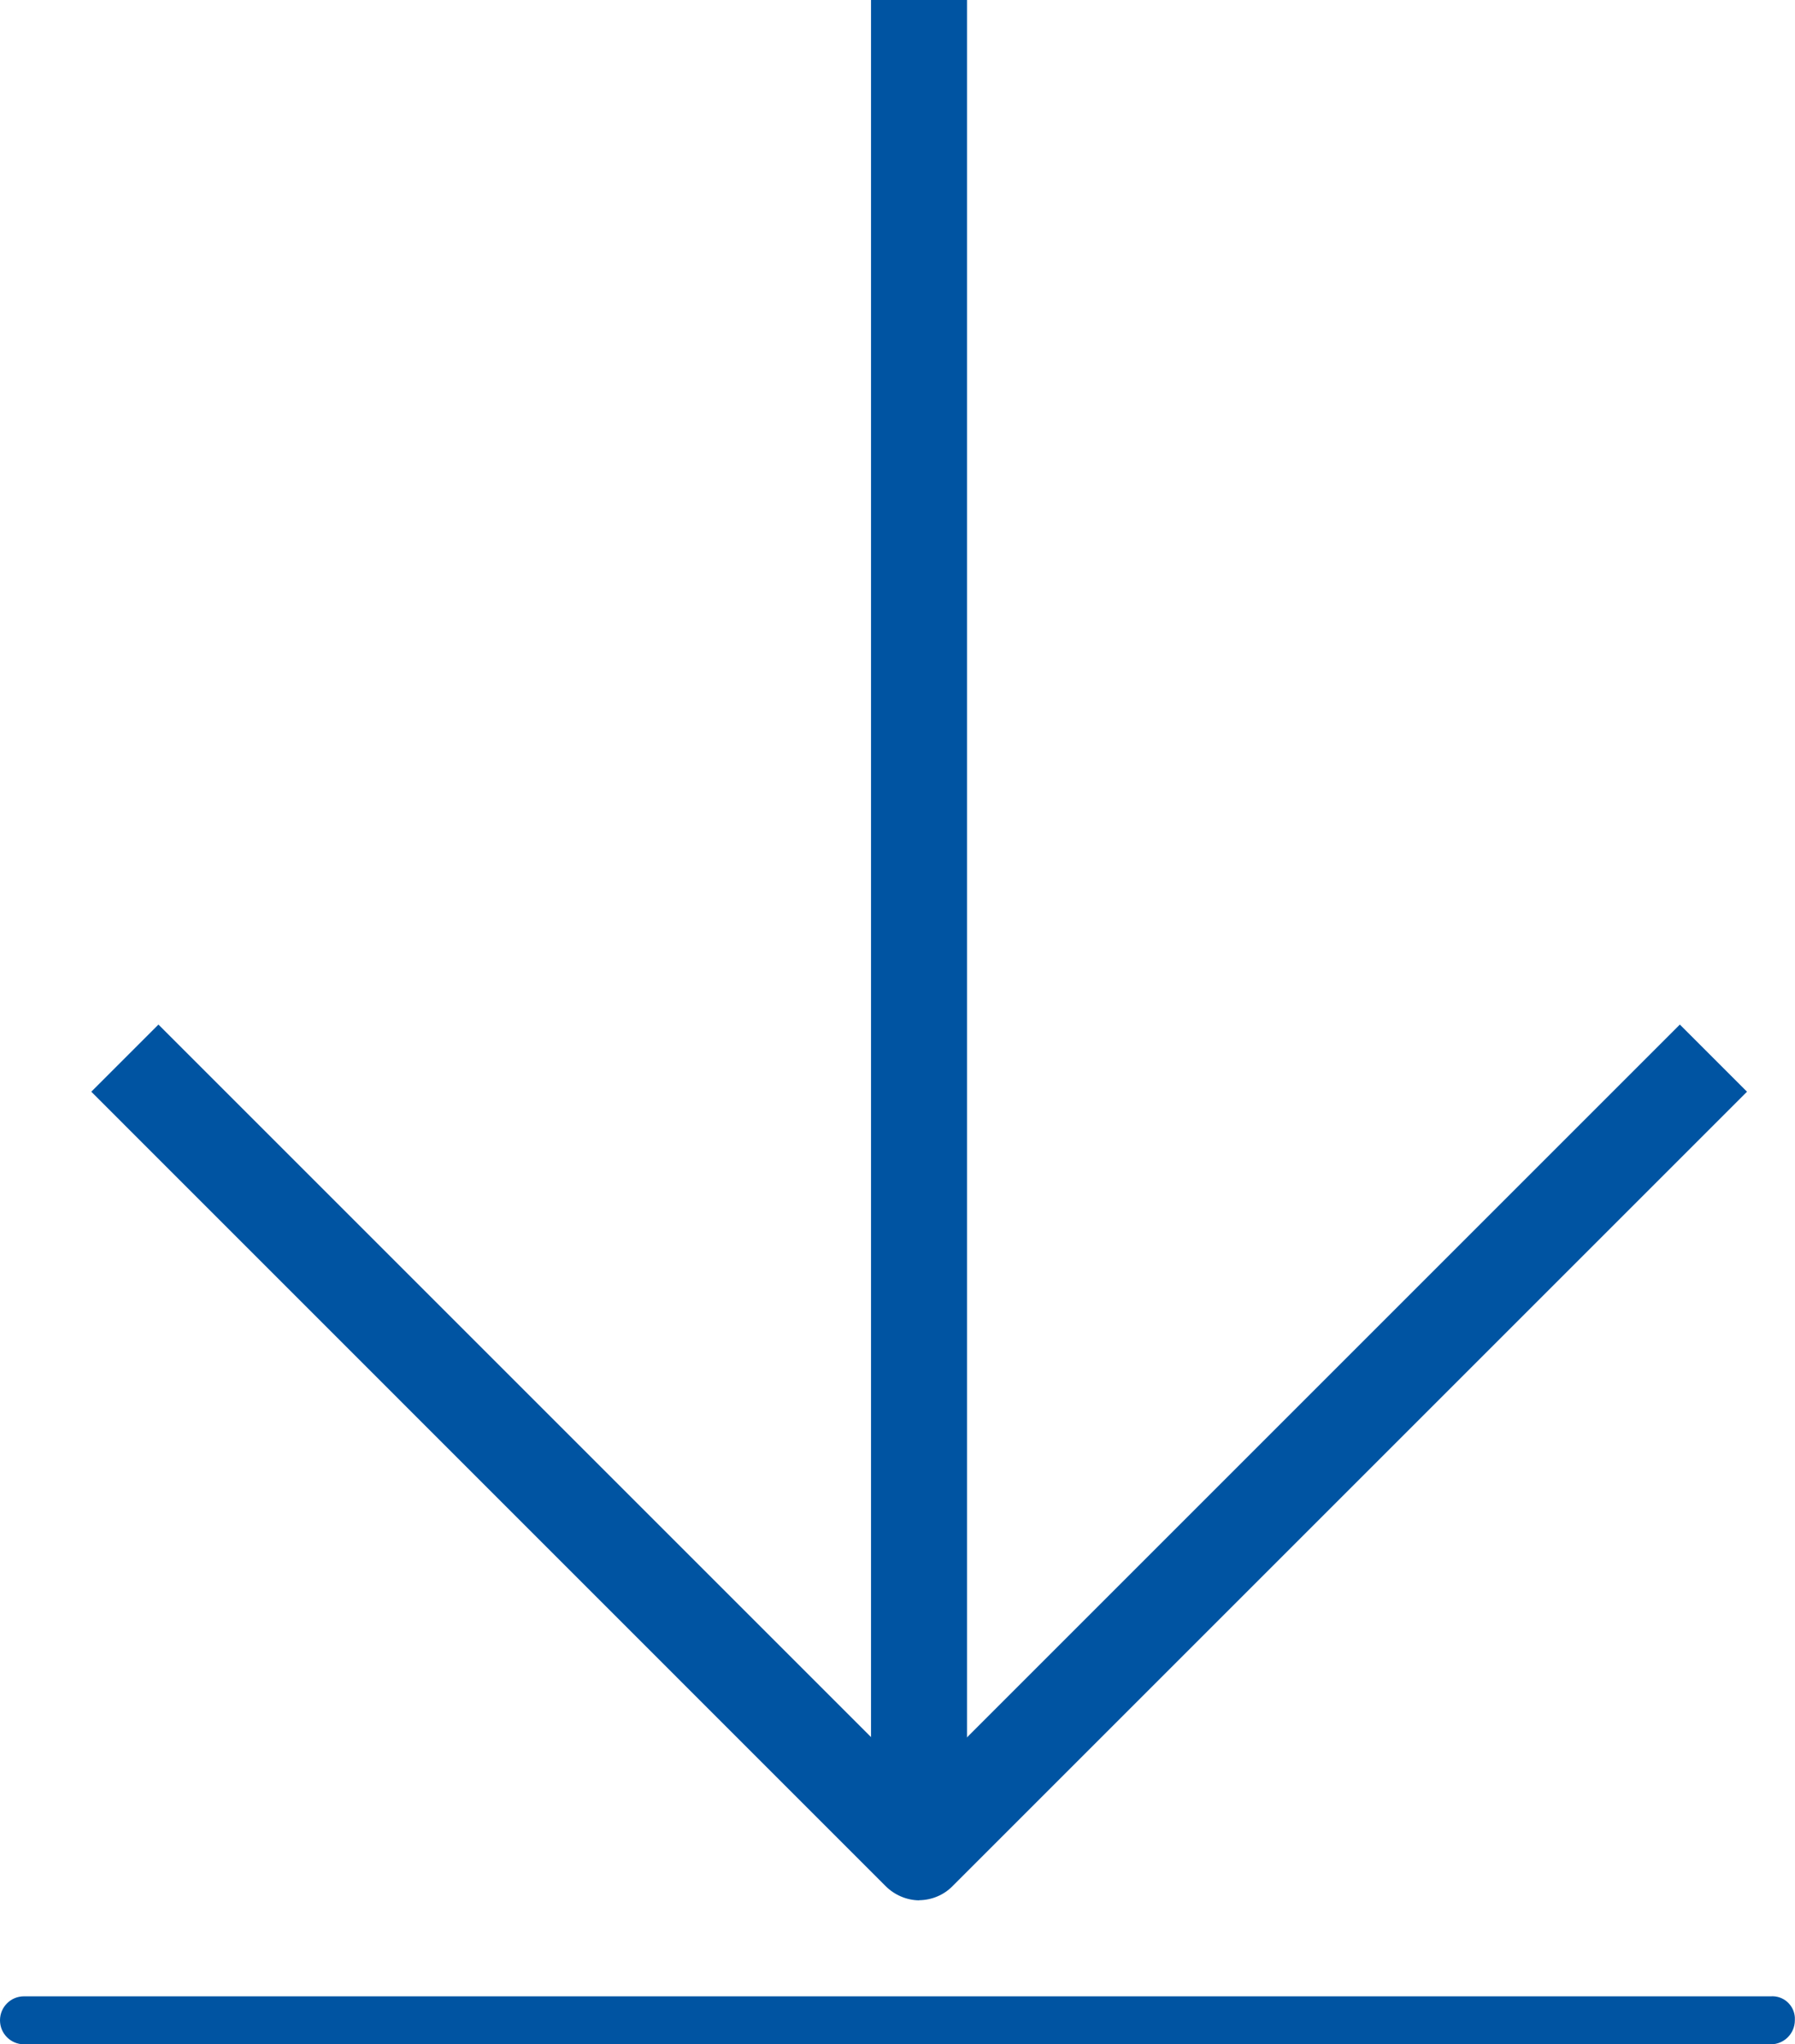
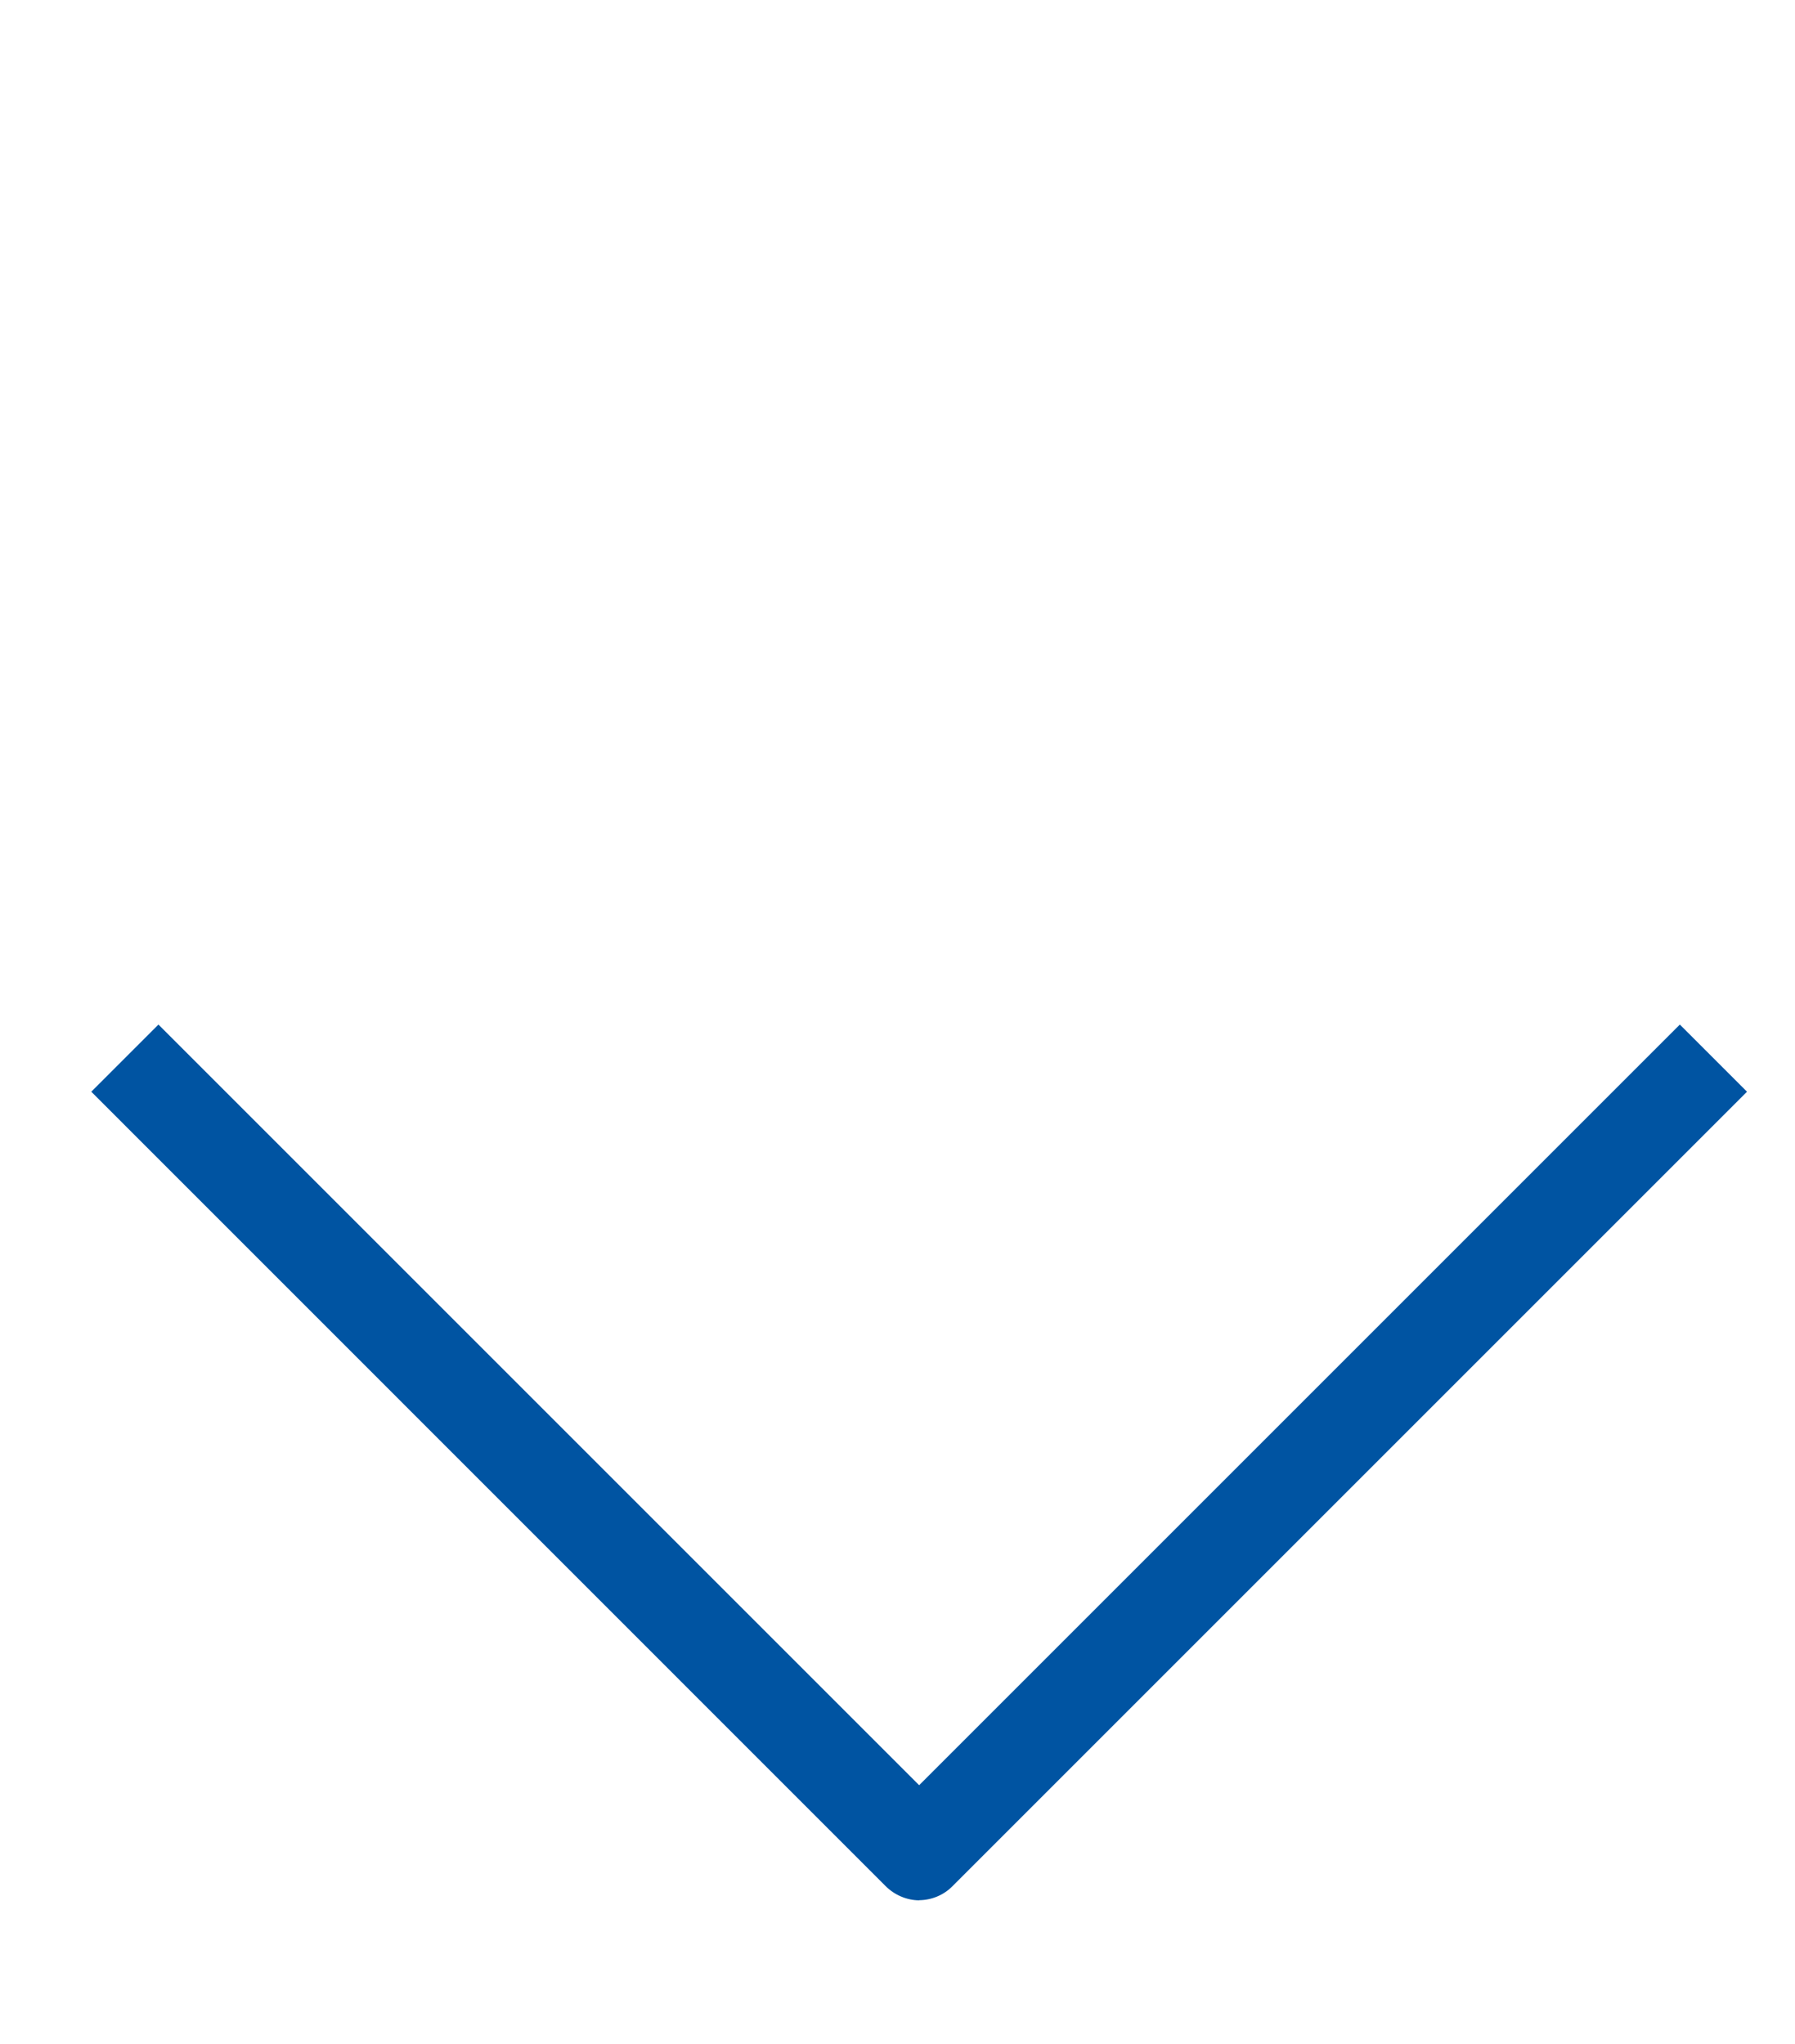
<svg xmlns="http://www.w3.org/2000/svg" id="a" width="126.43" height="144" viewBox="0 0 126.43 144">
  <g id="b">
    <path id="c" d="M64.74,133.86c-.89-.01-1.74-.38-2.37-1.01L6.43,76.9l4.73-4.73,53.58,53.58,53.58-53.58,4.73,4.73-55.94,55.94c-.62,.64-1.47,1-2.37,1.01" style="fill:#0054a2;" />
-     <rect id="d" x="61.35" width="6.76" height="130.48" style="fill:#0054a2;" />
-     <path id="e" d="M124.73,144H1.69c-.93,0-1.69-.75-1.69-1.69,0-.93,.75-1.69,1.69-1.69H124.73c.88-.06,1.63,.61,1.69,1.48,0,.07,0,.14,0,.21,0,.93-.76,1.69-1.69,1.69" style="fill:#0054a2;" />
  </g>
</svg>